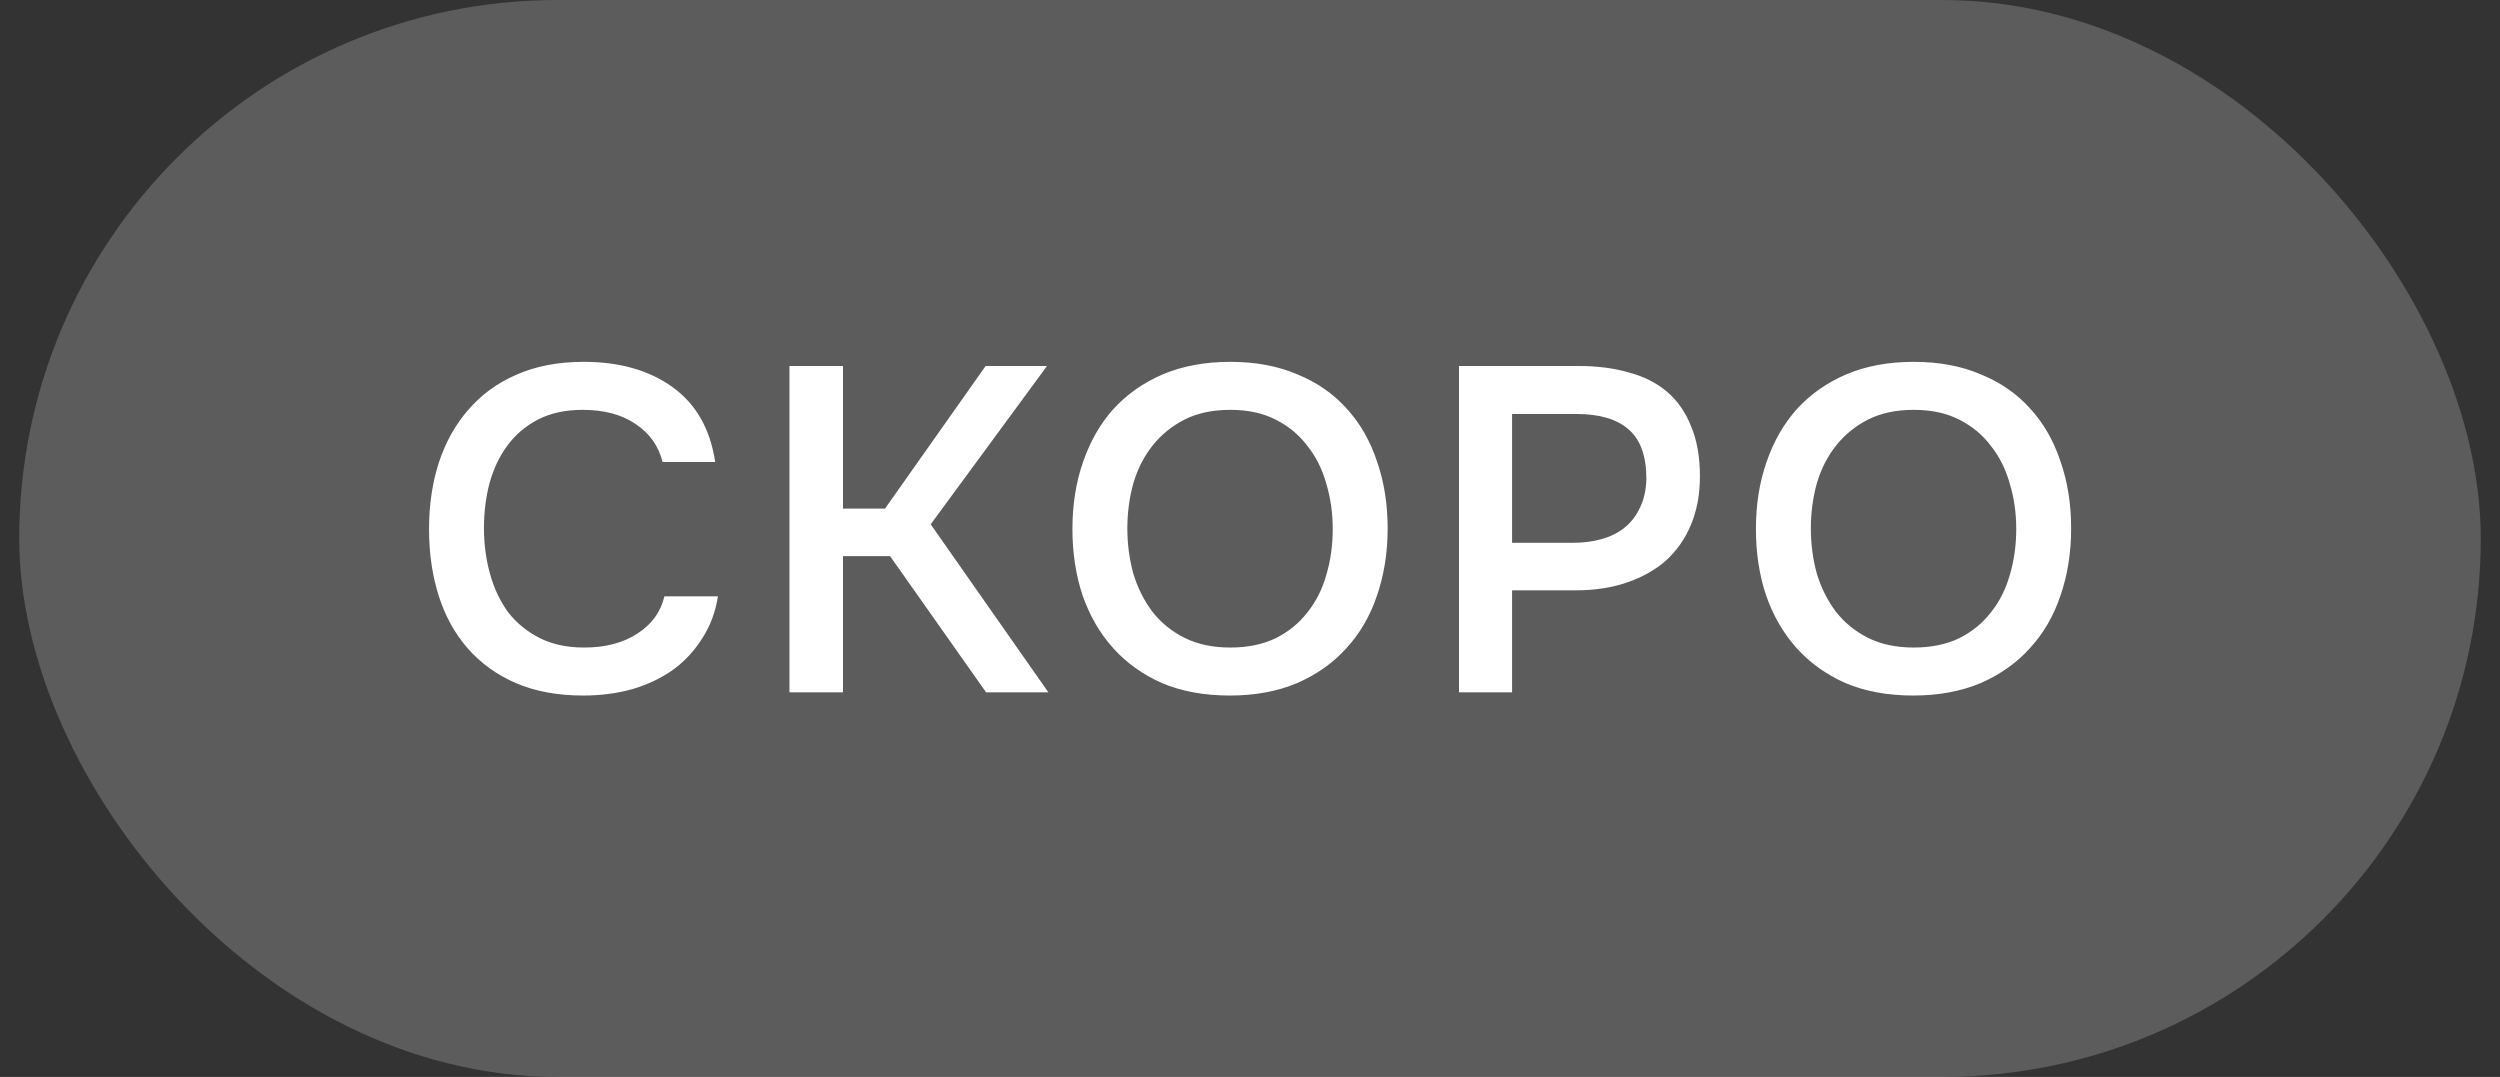
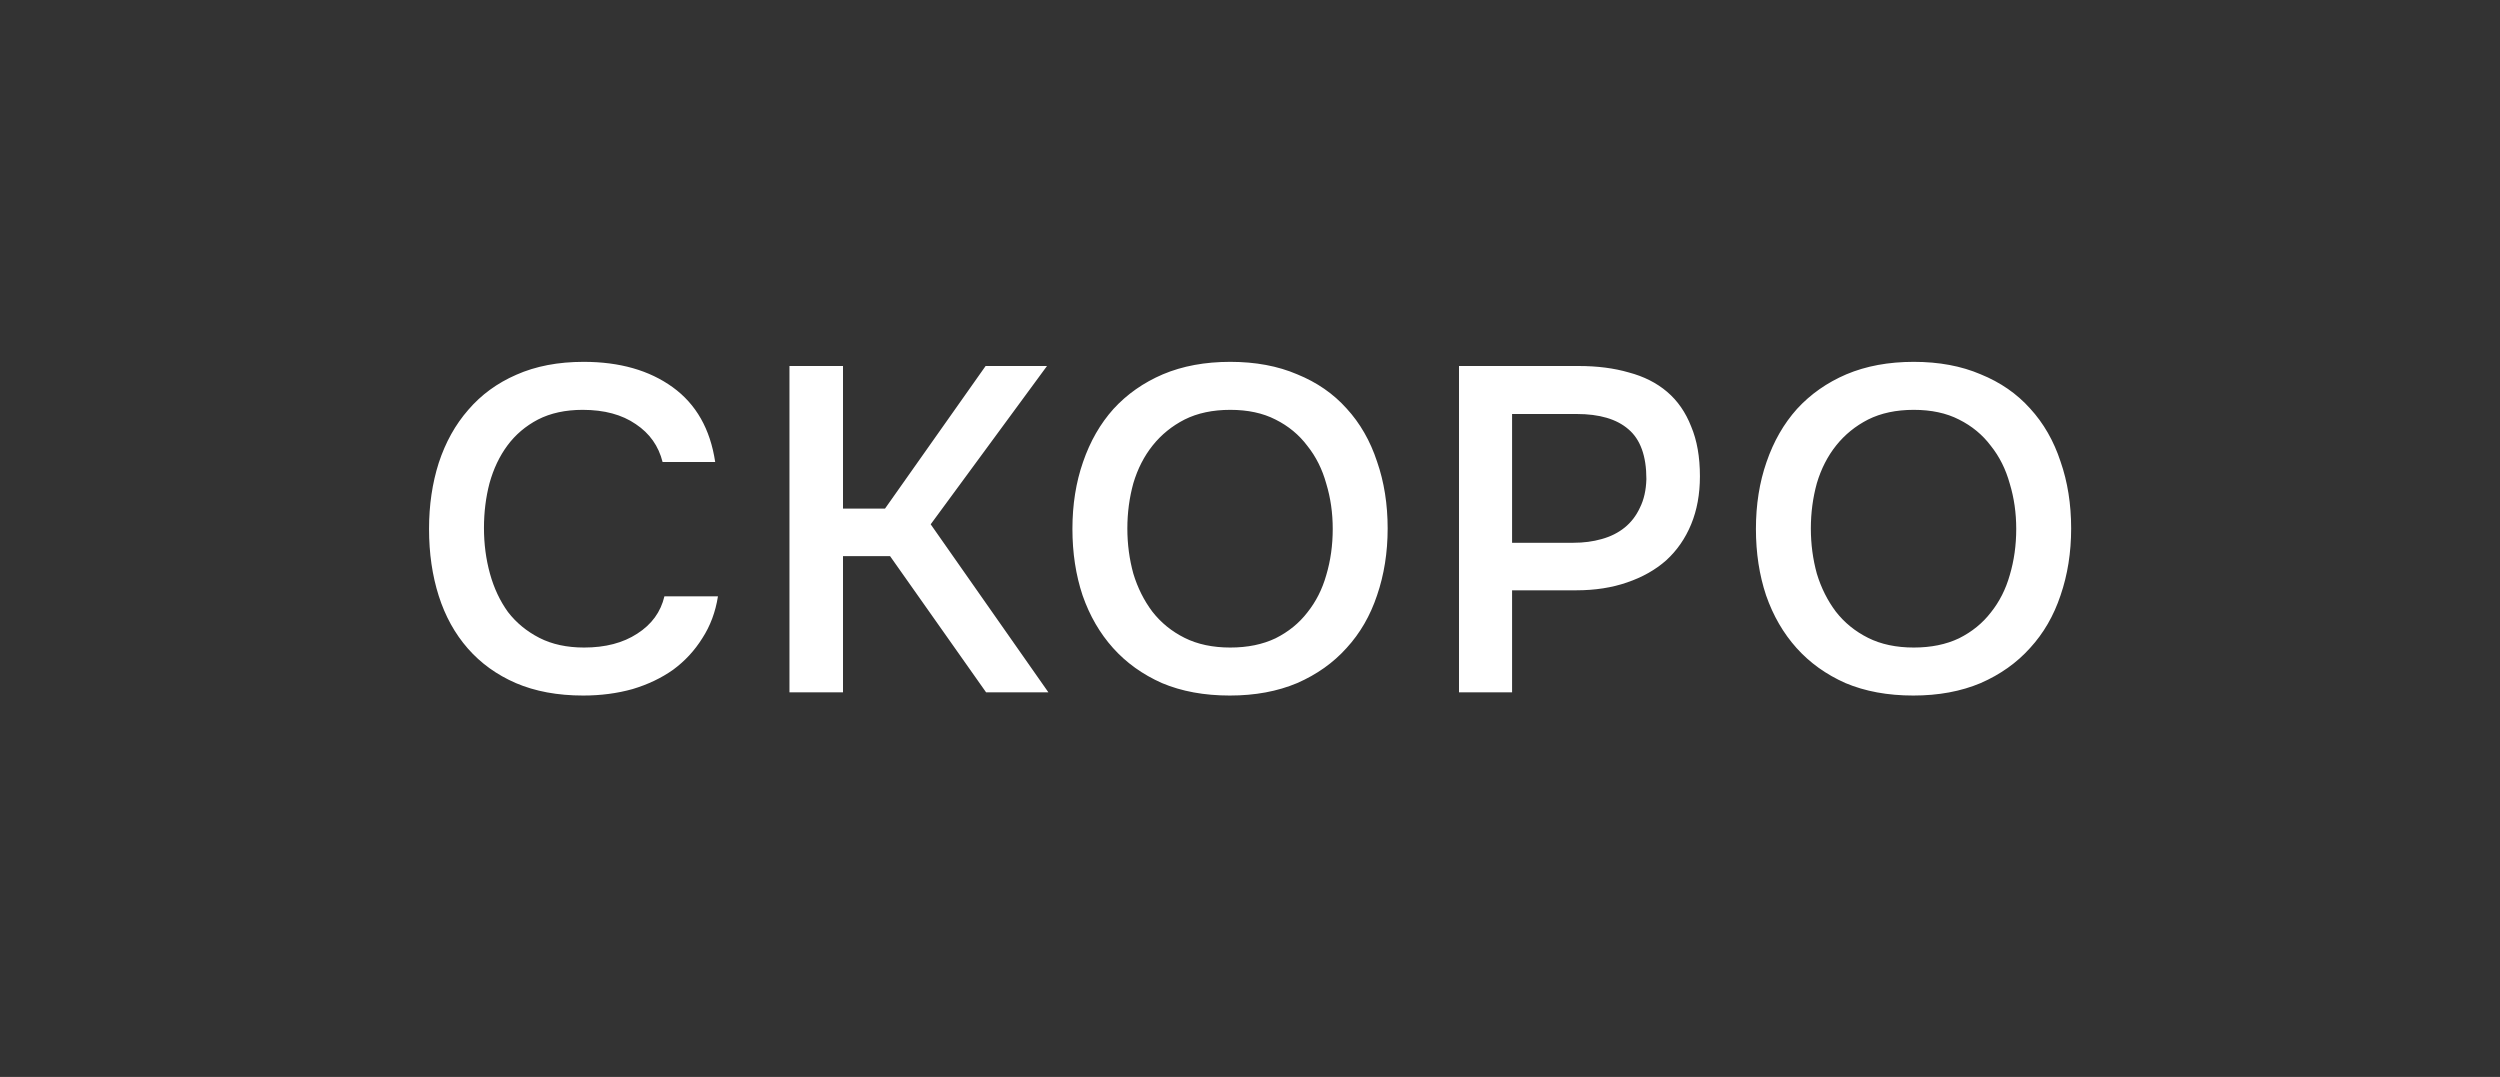
<svg xmlns="http://www.w3.org/2000/svg" width="65" height="28" viewBox="0 0 65 28" fill="none">
  <rect x="0" y="0" width="65" height="28" fill="#333333" stroke="none" />
-   <rect x="0.5" width="64" height="28" rx="14" fill="white" fill-opacity="0.2" />
-   <path d="M15.151 10.656C14.703 10.656 14.315 10.74 13.987 10.908C13.667 11.076 13.403 11.3 13.195 11.58C12.987 11.86 12.831 12.188 12.727 12.564C12.631 12.932 12.583 13.32 12.583 13.728C12.583 14.144 12.635 14.54 12.739 14.916C12.843 15.292 12.999 15.624 13.207 15.912C13.423 16.192 13.695 16.416 14.023 16.584C14.351 16.752 14.739 16.836 15.187 16.836C15.739 16.836 16.199 16.716 16.567 16.476C16.943 16.236 17.179 15.912 17.275 15.504H18.667C18.603 15.912 18.467 16.276 18.259 16.596C18.059 16.916 17.807 17.188 17.503 17.412C17.199 17.628 16.847 17.796 16.447 17.916C16.047 18.028 15.619 18.084 15.163 18.084C14.499 18.084 13.915 17.976 13.411 17.76C12.915 17.544 12.499 17.244 12.163 16.86C11.827 16.476 11.575 16.02 11.407 15.492C11.239 14.964 11.155 14.384 11.155 13.752C11.155 13.136 11.239 12.564 11.407 12.036C11.583 11.5 11.839 11.04 12.175 10.656C12.511 10.264 12.927 9.96 13.423 9.744C13.927 9.52 14.511 9.408 15.175 9.408C16.111 9.408 16.883 9.628 17.491 10.068C18.099 10.508 18.467 11.156 18.595 12.012H17.227C17.123 11.596 16.891 11.268 16.531 11.028C16.171 10.78 15.711 10.656 15.151 10.656ZM21.918 18H20.526V9.516H21.918V13.224H23.01L25.626 9.516H27.222L24.198 13.632L27.258 18H25.638L23.142 14.46H21.918V18ZM31.975 18.084C31.311 18.084 30.723 17.976 30.211 17.76C29.707 17.536 29.283 17.232 28.939 16.848C28.595 16.464 28.331 16.008 28.147 15.48C27.971 14.952 27.883 14.376 27.883 13.752C27.883 13.12 27.975 12.54 28.159 12.012C28.343 11.476 28.607 11.016 28.951 10.632C29.303 10.248 29.731 9.948 30.235 9.732C30.747 9.516 31.331 9.408 31.987 9.408C32.643 9.408 33.223 9.516 33.727 9.732C34.239 9.94 34.667 10.236 35.011 10.62C35.363 11.004 35.627 11.464 35.803 12C35.987 12.528 36.079 13.108 36.079 13.74C36.079 14.364 35.987 14.944 35.803 15.48C35.627 16.008 35.363 16.464 35.011 16.848C34.667 17.232 34.239 17.536 33.727 17.76C33.215 17.976 32.631 18.084 31.975 18.084ZM31.987 10.656C31.531 10.656 31.135 10.74 30.799 10.908C30.471 11.076 30.195 11.3 29.971 11.58C29.747 11.86 29.579 12.188 29.467 12.564C29.363 12.94 29.311 13.332 29.311 13.74C29.311 14.148 29.363 14.54 29.467 14.916C29.579 15.284 29.743 15.612 29.959 15.9C30.183 16.188 30.463 16.416 30.799 16.584C31.135 16.752 31.531 16.836 31.987 16.836C32.435 16.836 32.827 16.756 33.163 16.596C33.499 16.428 33.775 16.204 33.991 15.924C34.215 15.644 34.379 15.32 34.483 14.952C34.595 14.576 34.651 14.176 34.651 13.752C34.651 13.336 34.595 12.944 34.483 12.576C34.379 12.2 34.215 11.872 33.991 11.592C33.775 11.304 33.499 11.076 33.163 10.908C32.835 10.74 32.443 10.656 31.987 10.656ZM37.934 18V9.516H41.042C41.53 9.516 41.966 9.572 42.35 9.684C42.742 9.788 43.074 9.956 43.346 10.188C43.618 10.42 43.826 10.72 43.97 11.088C44.122 11.448 44.198 11.88 44.198 12.384C44.198 12.848 44.122 13.264 43.97 13.632C43.818 14 43.602 14.312 43.322 14.568C43.042 14.816 42.702 15.008 42.302 15.144C41.91 15.28 41.47 15.348 40.982 15.348H39.314V18H37.934ZM39.314 14.112H40.91C41.174 14.112 41.418 14.08 41.642 14.016C41.874 13.952 42.074 13.852 42.242 13.716C42.41 13.58 42.542 13.408 42.638 13.2C42.742 12.992 42.798 12.744 42.806 12.456C42.806 11.856 42.65 11.424 42.338 11.16C42.034 10.896 41.586 10.764 40.994 10.764H39.314V14.112ZM49.746 18.084C49.082 18.084 48.494 17.976 47.982 17.76C47.478 17.536 47.054 17.232 46.71 16.848C46.366 16.464 46.102 16.008 45.918 15.48C45.742 14.952 45.654 14.376 45.654 13.752C45.654 13.12 45.746 12.54 45.93 12.012C46.114 11.476 46.378 11.016 46.722 10.632C47.074 10.248 47.502 9.948 48.006 9.732C48.518 9.516 49.102 9.408 49.758 9.408C50.414 9.408 50.994 9.516 51.498 9.732C52.01 9.94 52.438 10.236 52.782 10.62C53.134 11.004 53.398 11.464 53.574 12C53.758 12.528 53.85 13.108 53.85 13.74C53.85 14.364 53.758 14.944 53.574 15.48C53.398 16.008 53.134 16.464 52.782 16.848C52.438 17.232 52.01 17.536 51.498 17.76C50.986 17.976 50.402 18.084 49.746 18.084ZM49.758 10.656C49.302 10.656 48.906 10.74 48.57 10.908C48.242 11.076 47.966 11.3 47.742 11.58C47.518 11.86 47.35 12.188 47.238 12.564C47.134 12.94 47.082 13.332 47.082 13.74C47.082 14.148 47.134 14.54 47.238 14.916C47.35 15.284 47.514 15.612 47.73 15.9C47.954 16.188 48.234 16.416 48.57 16.584C48.906 16.752 49.302 16.836 49.758 16.836C50.206 16.836 50.598 16.756 50.934 16.596C51.27 16.428 51.546 16.204 51.762 15.924C51.986 15.644 52.15 15.32 52.254 14.952C52.366 14.576 52.422 14.176 52.422 13.752C52.422 13.336 52.366 12.944 52.254 12.576C52.15 12.2 51.986 11.872 51.762 11.592C51.546 11.304 51.27 11.076 50.934 10.908C50.606 10.74 50.214 10.656 49.758 10.656Z" fill="white" />
+   <path d="M15.151 10.656C14.703 10.656 14.315 10.74 13.987 10.908C13.667 11.076 13.403 11.3 13.195 11.58C12.987 11.86 12.831 12.188 12.727 12.564C12.631 12.932 12.583 13.32 12.583 13.728C12.583 14.144 12.635 14.54 12.739 14.916C12.843 15.292 12.999 15.624 13.207 15.912C13.423 16.192 13.695 16.416 14.023 16.584C14.351 16.752 14.739 16.836 15.187 16.836C15.739 16.836 16.199 16.716 16.567 16.476C16.943 16.236 17.179 15.912 17.275 15.504H18.667C18.603 15.912 18.467 16.276 18.259 16.596C18.059 16.916 17.807 17.188 17.503 17.412C17.199 17.628 16.847 17.796 16.447 17.916C16.047 18.028 15.619 18.084 15.163 18.084C14.499 18.084 13.915 17.976 13.411 17.76C12.915 17.544 12.499 17.244 12.163 16.86C11.827 16.476 11.575 16.02 11.407 15.492C11.239 14.964 11.155 14.384 11.155 13.752C11.155 13.136 11.239 12.564 11.407 12.036C11.583 11.5 11.839 11.04 12.175 10.656C12.511 10.264 12.927 9.96 13.423 9.744C13.927 9.52 14.511 9.408 15.175 9.408C16.111 9.408 16.883 9.628 17.491 10.068C18.099 10.508 18.467 11.156 18.595 12.012H17.227C17.123 11.596 16.891 11.268 16.531 11.028C16.171 10.78 15.711 10.656 15.151 10.656ZM21.918 18H20.526V9.516H21.918V13.224H23.01L25.626 9.516H27.222L24.198 13.632L27.258 18H25.638L23.142 14.46H21.918V18ZM31.975 18.084C31.311 18.084 30.723 17.976 30.211 17.76C29.707 17.536 29.283 17.232 28.939 16.848C28.595 16.464 28.331 16.008 28.147 15.48C27.971 14.952 27.883 14.376 27.883 13.752C27.883 13.12 27.975 12.54 28.159 12.012C28.343 11.476 28.607 11.016 28.951 10.632C29.303 10.248 29.731 9.948 30.235 9.732C30.747 9.516 31.331 9.408 31.987 9.408C32.643 9.408 33.223 9.516 33.727 9.732C34.239 9.94 34.667 10.236 35.011 10.62C35.363 11.004 35.627 11.464 35.803 12C35.987 12.528 36.079 13.108 36.079 13.74C36.079 14.364 35.987 14.944 35.803 15.48C35.627 16.008 35.363 16.464 35.011 16.848C34.667 17.232 34.239 17.536 33.727 17.76C33.215 17.976 32.631 18.084 31.975 18.084M31.987 10.656C31.531 10.656 31.135 10.74 30.799 10.908C30.471 11.076 30.195 11.3 29.971 11.58C29.747 11.86 29.579 12.188 29.467 12.564C29.363 12.94 29.311 13.332 29.311 13.74C29.311 14.148 29.363 14.54 29.467 14.916C29.579 15.284 29.743 15.612 29.959 15.9C30.183 16.188 30.463 16.416 30.799 16.584C31.135 16.752 31.531 16.836 31.987 16.836C32.435 16.836 32.827 16.756 33.163 16.596C33.499 16.428 33.775 16.204 33.991 15.924C34.215 15.644 34.379 15.32 34.483 14.952C34.595 14.576 34.651 14.176 34.651 13.752C34.651 13.336 34.595 12.944 34.483 12.576C34.379 12.2 34.215 11.872 33.991 11.592C33.775 11.304 33.499 11.076 33.163 10.908C32.835 10.74 32.443 10.656 31.987 10.656ZM37.934 18V9.516H41.042C41.53 9.516 41.966 9.572 42.35 9.684C42.742 9.788 43.074 9.956 43.346 10.188C43.618 10.42 43.826 10.72 43.97 11.088C44.122 11.448 44.198 11.88 44.198 12.384C44.198 12.848 44.122 13.264 43.97 13.632C43.818 14 43.602 14.312 43.322 14.568C43.042 14.816 42.702 15.008 42.302 15.144C41.91 15.28 41.47 15.348 40.982 15.348H39.314V18H37.934ZM39.314 14.112H40.91C41.174 14.112 41.418 14.08 41.642 14.016C41.874 13.952 42.074 13.852 42.242 13.716C42.41 13.58 42.542 13.408 42.638 13.2C42.742 12.992 42.798 12.744 42.806 12.456C42.806 11.856 42.65 11.424 42.338 11.16C42.034 10.896 41.586 10.764 40.994 10.764H39.314V14.112ZM49.746 18.084C49.082 18.084 48.494 17.976 47.982 17.76C47.478 17.536 47.054 17.232 46.71 16.848C46.366 16.464 46.102 16.008 45.918 15.48C45.742 14.952 45.654 14.376 45.654 13.752C45.654 13.12 45.746 12.54 45.93 12.012C46.114 11.476 46.378 11.016 46.722 10.632C47.074 10.248 47.502 9.948 48.006 9.732C48.518 9.516 49.102 9.408 49.758 9.408C50.414 9.408 50.994 9.516 51.498 9.732C52.01 9.94 52.438 10.236 52.782 10.62C53.134 11.004 53.398 11.464 53.574 12C53.758 12.528 53.85 13.108 53.85 13.74C53.85 14.364 53.758 14.944 53.574 15.48C53.398 16.008 53.134 16.464 52.782 16.848C52.438 17.232 52.01 17.536 51.498 17.76C50.986 17.976 50.402 18.084 49.746 18.084ZM49.758 10.656C49.302 10.656 48.906 10.74 48.57 10.908C48.242 11.076 47.966 11.3 47.742 11.58C47.518 11.86 47.35 12.188 47.238 12.564C47.134 12.94 47.082 13.332 47.082 13.74C47.082 14.148 47.134 14.54 47.238 14.916C47.35 15.284 47.514 15.612 47.73 15.9C47.954 16.188 48.234 16.416 48.57 16.584C48.906 16.752 49.302 16.836 49.758 16.836C50.206 16.836 50.598 16.756 50.934 16.596C51.27 16.428 51.546 16.204 51.762 15.924C51.986 15.644 52.15 15.32 52.254 14.952C52.366 14.576 52.422 14.176 52.422 13.752C52.422 13.336 52.366 12.944 52.254 12.576C52.15 12.2 51.986 11.872 51.762 11.592C51.546 11.304 51.27 11.076 50.934 10.908C50.606 10.74 50.214 10.656 49.758 10.656Z" fill="white" />
</svg>